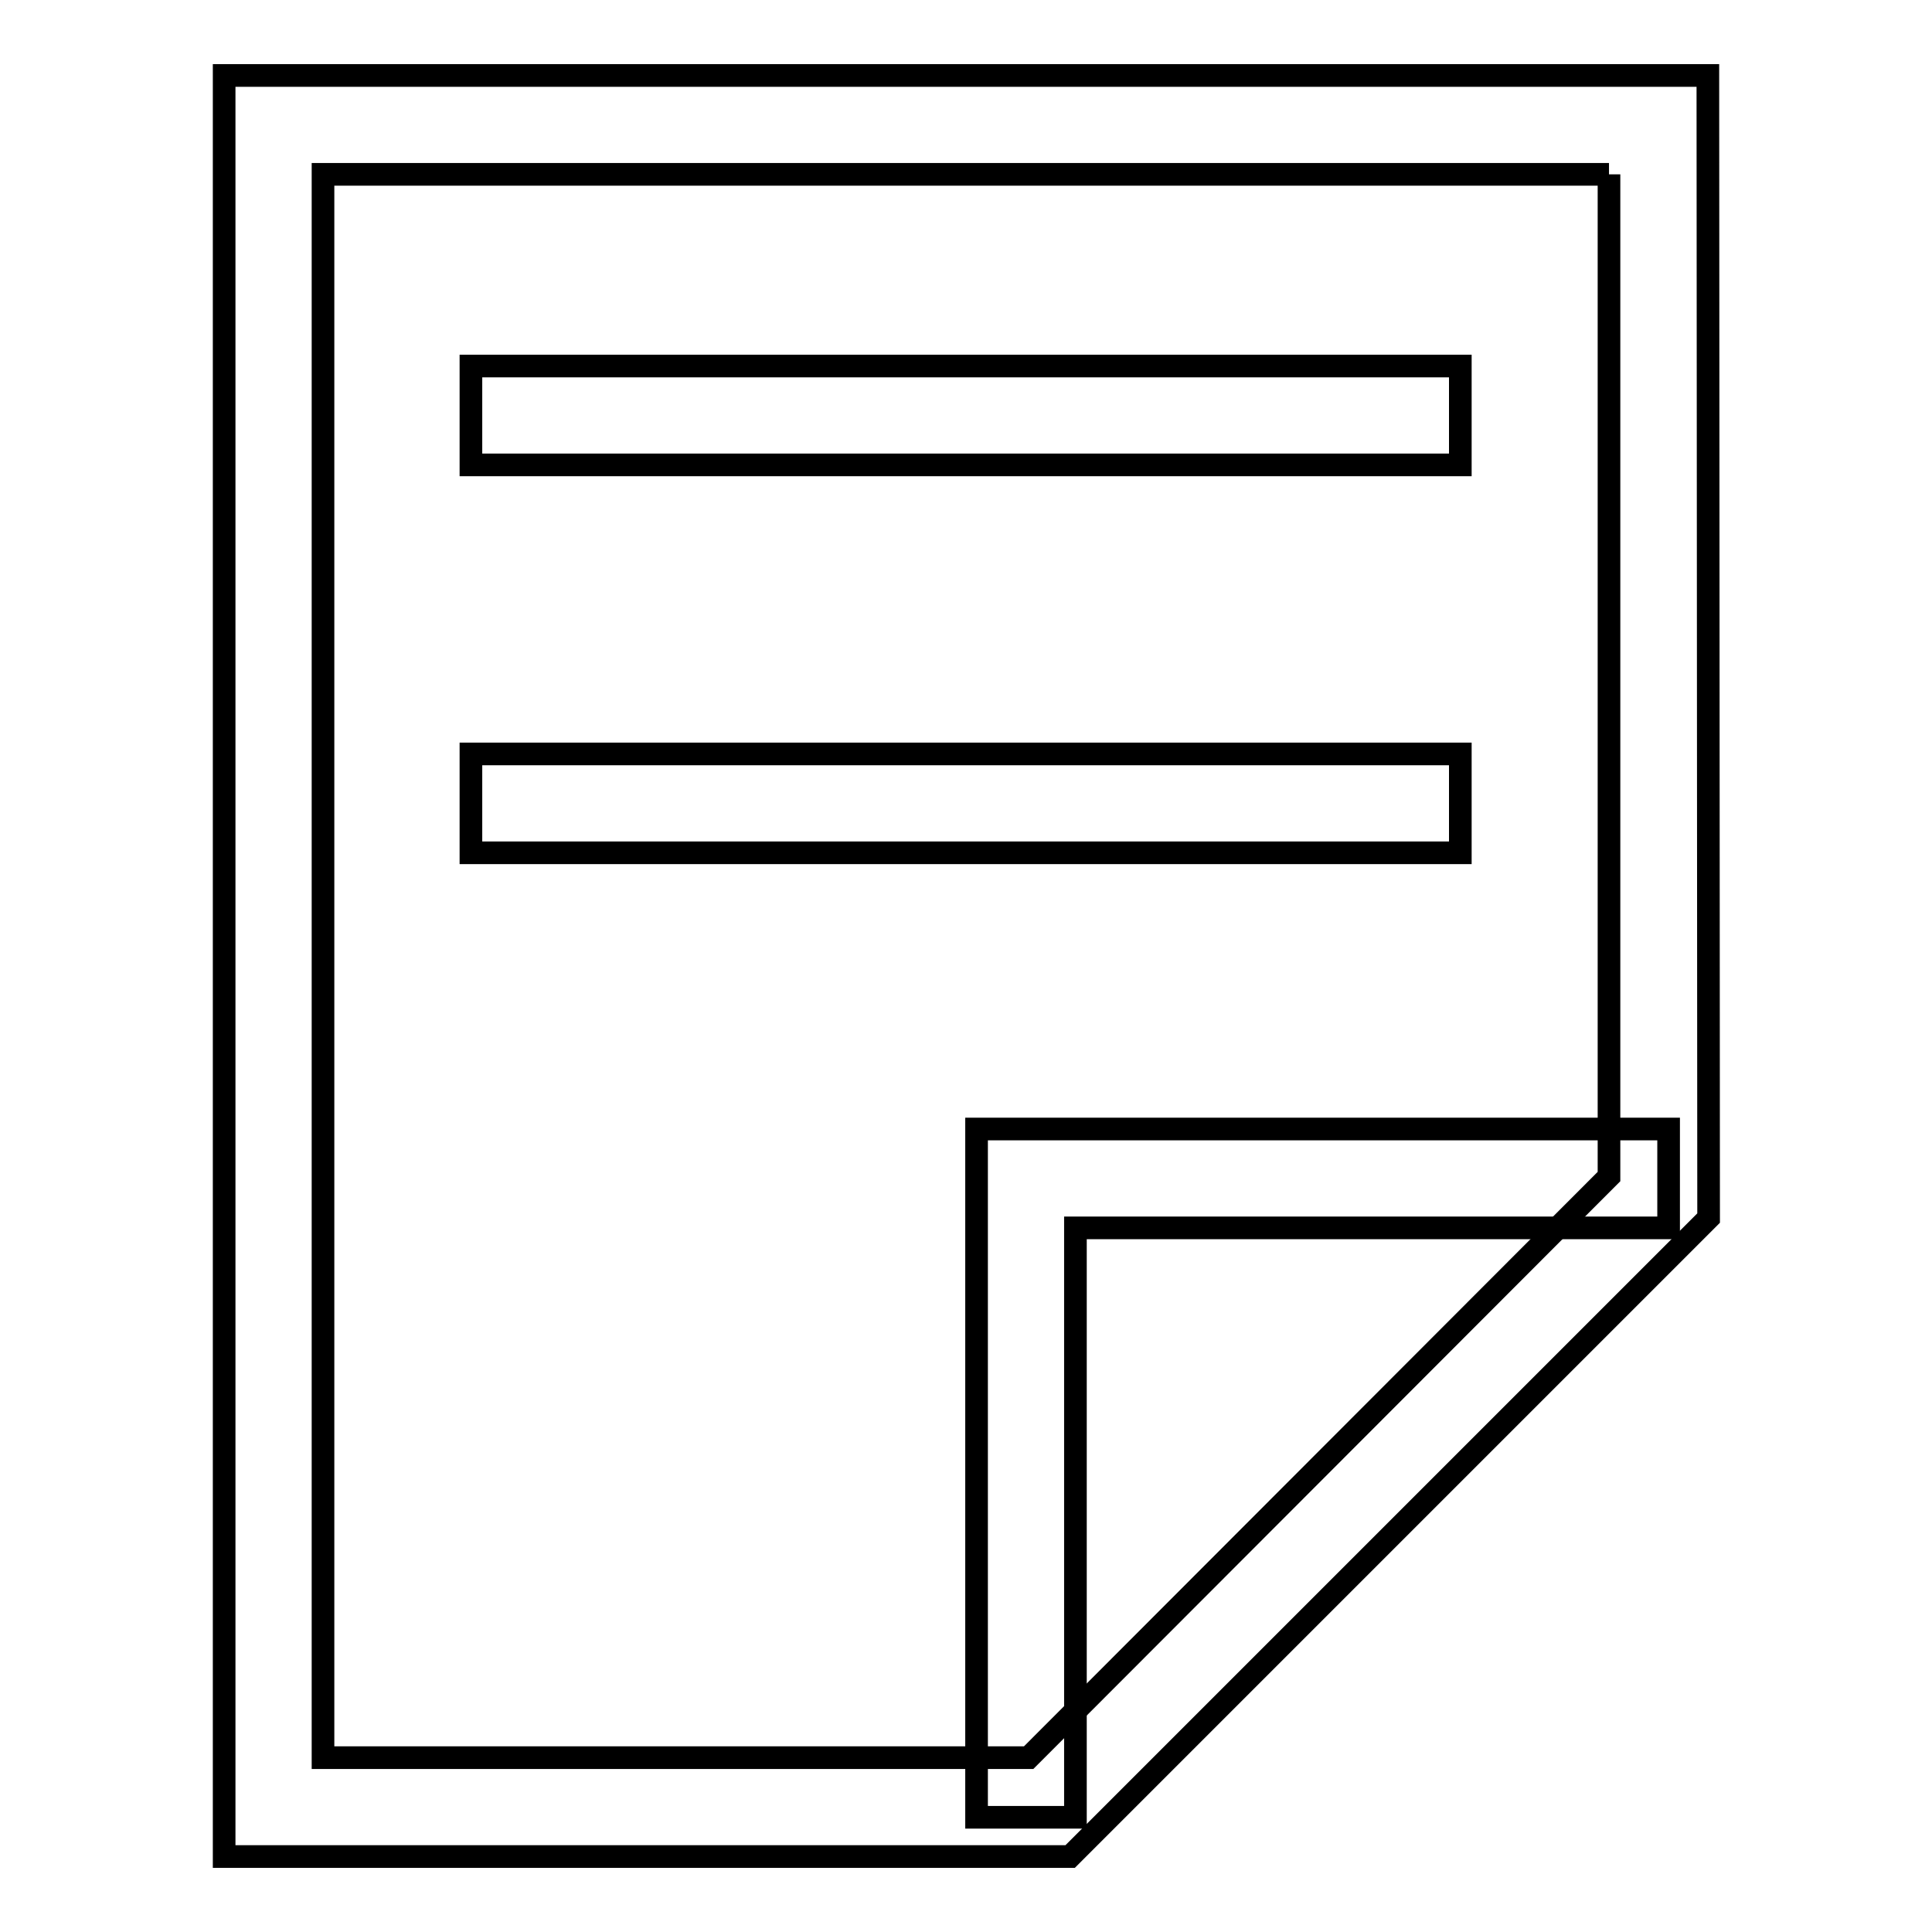
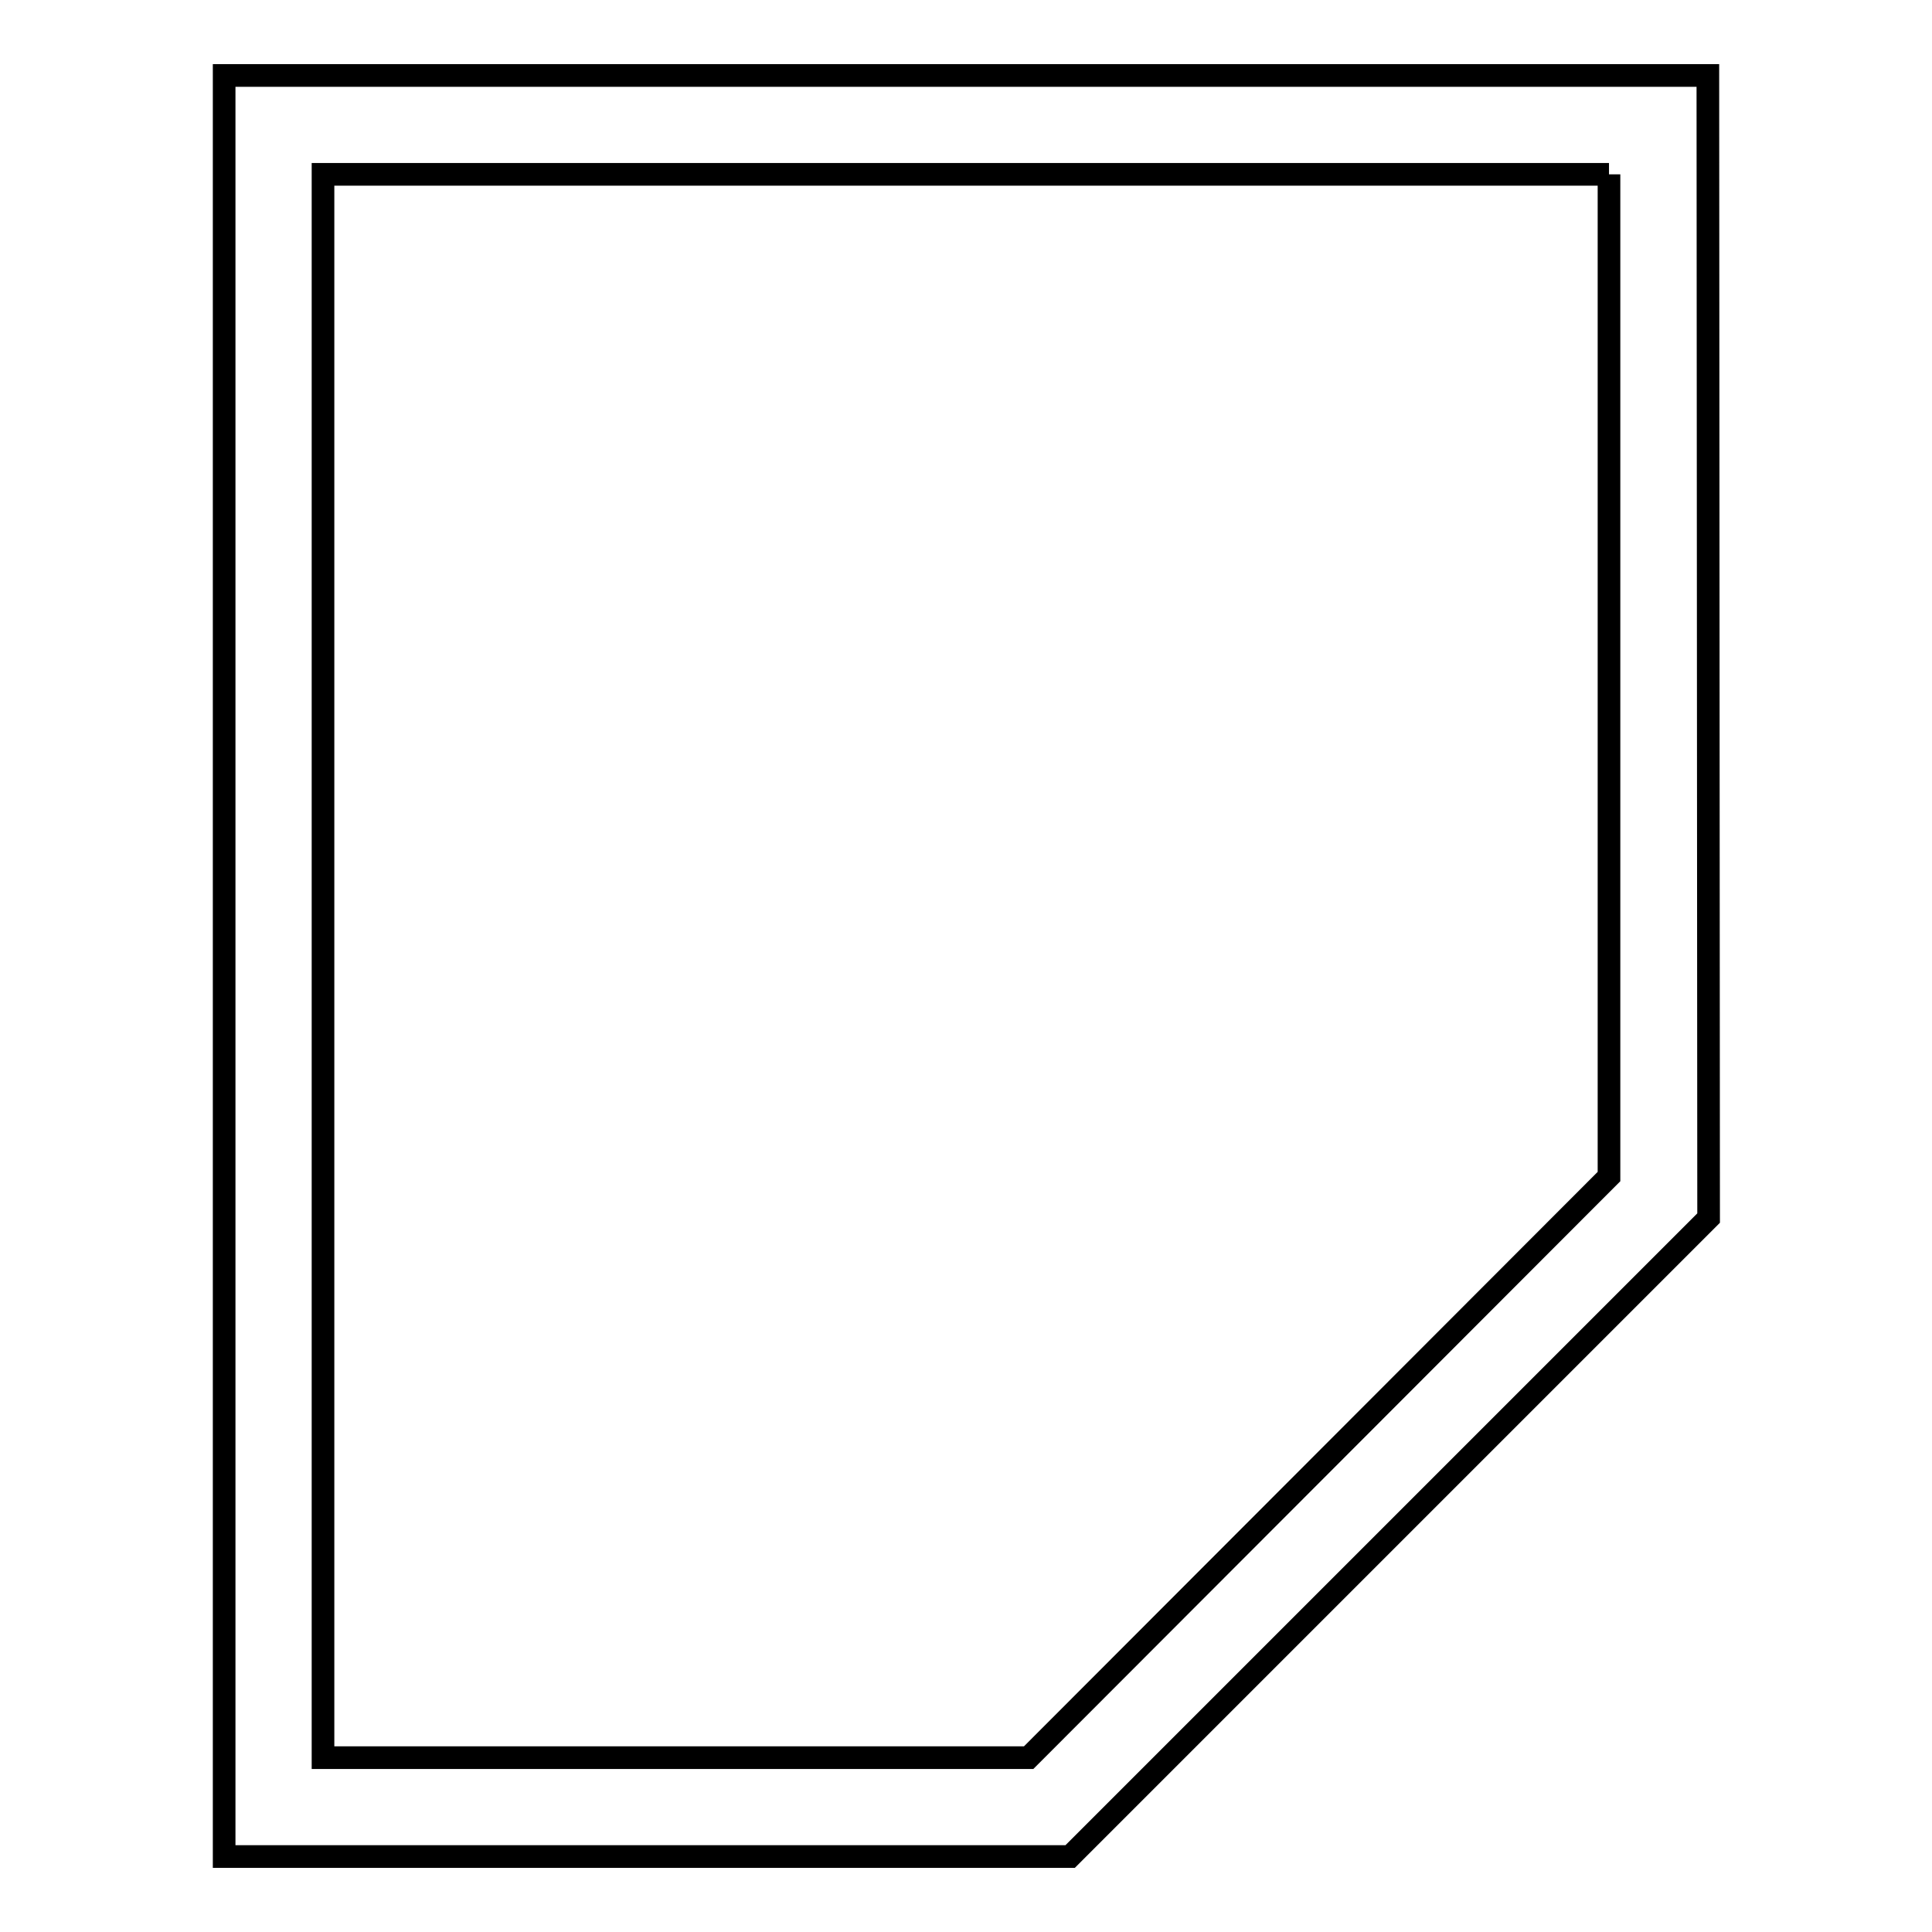
<svg xmlns="http://www.w3.org/2000/svg" version="1.1" x="0px" y="0px" viewBox="0 0 256 256" enable-background="new 0 0 256 256" xml:space="preserve">
  <g>
    <g>
      <path stroke-width="3" fill-opacity="0" stroke="#000000" d="M213.2,23.1v132.8l-76.9,77H42.8V23.1H213.2 M226.3,10H29.7v236h112.1l84.6-84.6L226.3,10L226.3,10z" />
-       <path stroke-width="3" fill-opacity="0" stroke="#000000" d="M62.4,48.5h131.1v13.1H62.4V48.5z" />
-       <path stroke-width="3" fill-opacity="0" stroke="#000000" d="M62.4,99.9h131.1V113H62.4V99.9z" />
-       <path stroke-width="3" fill-opacity="0" stroke="#000000" d="M142.5,240.8h-13.1v-91.2h91.7v13.1h-78.6V240.8z" />
    </g>
  </g>
</svg>